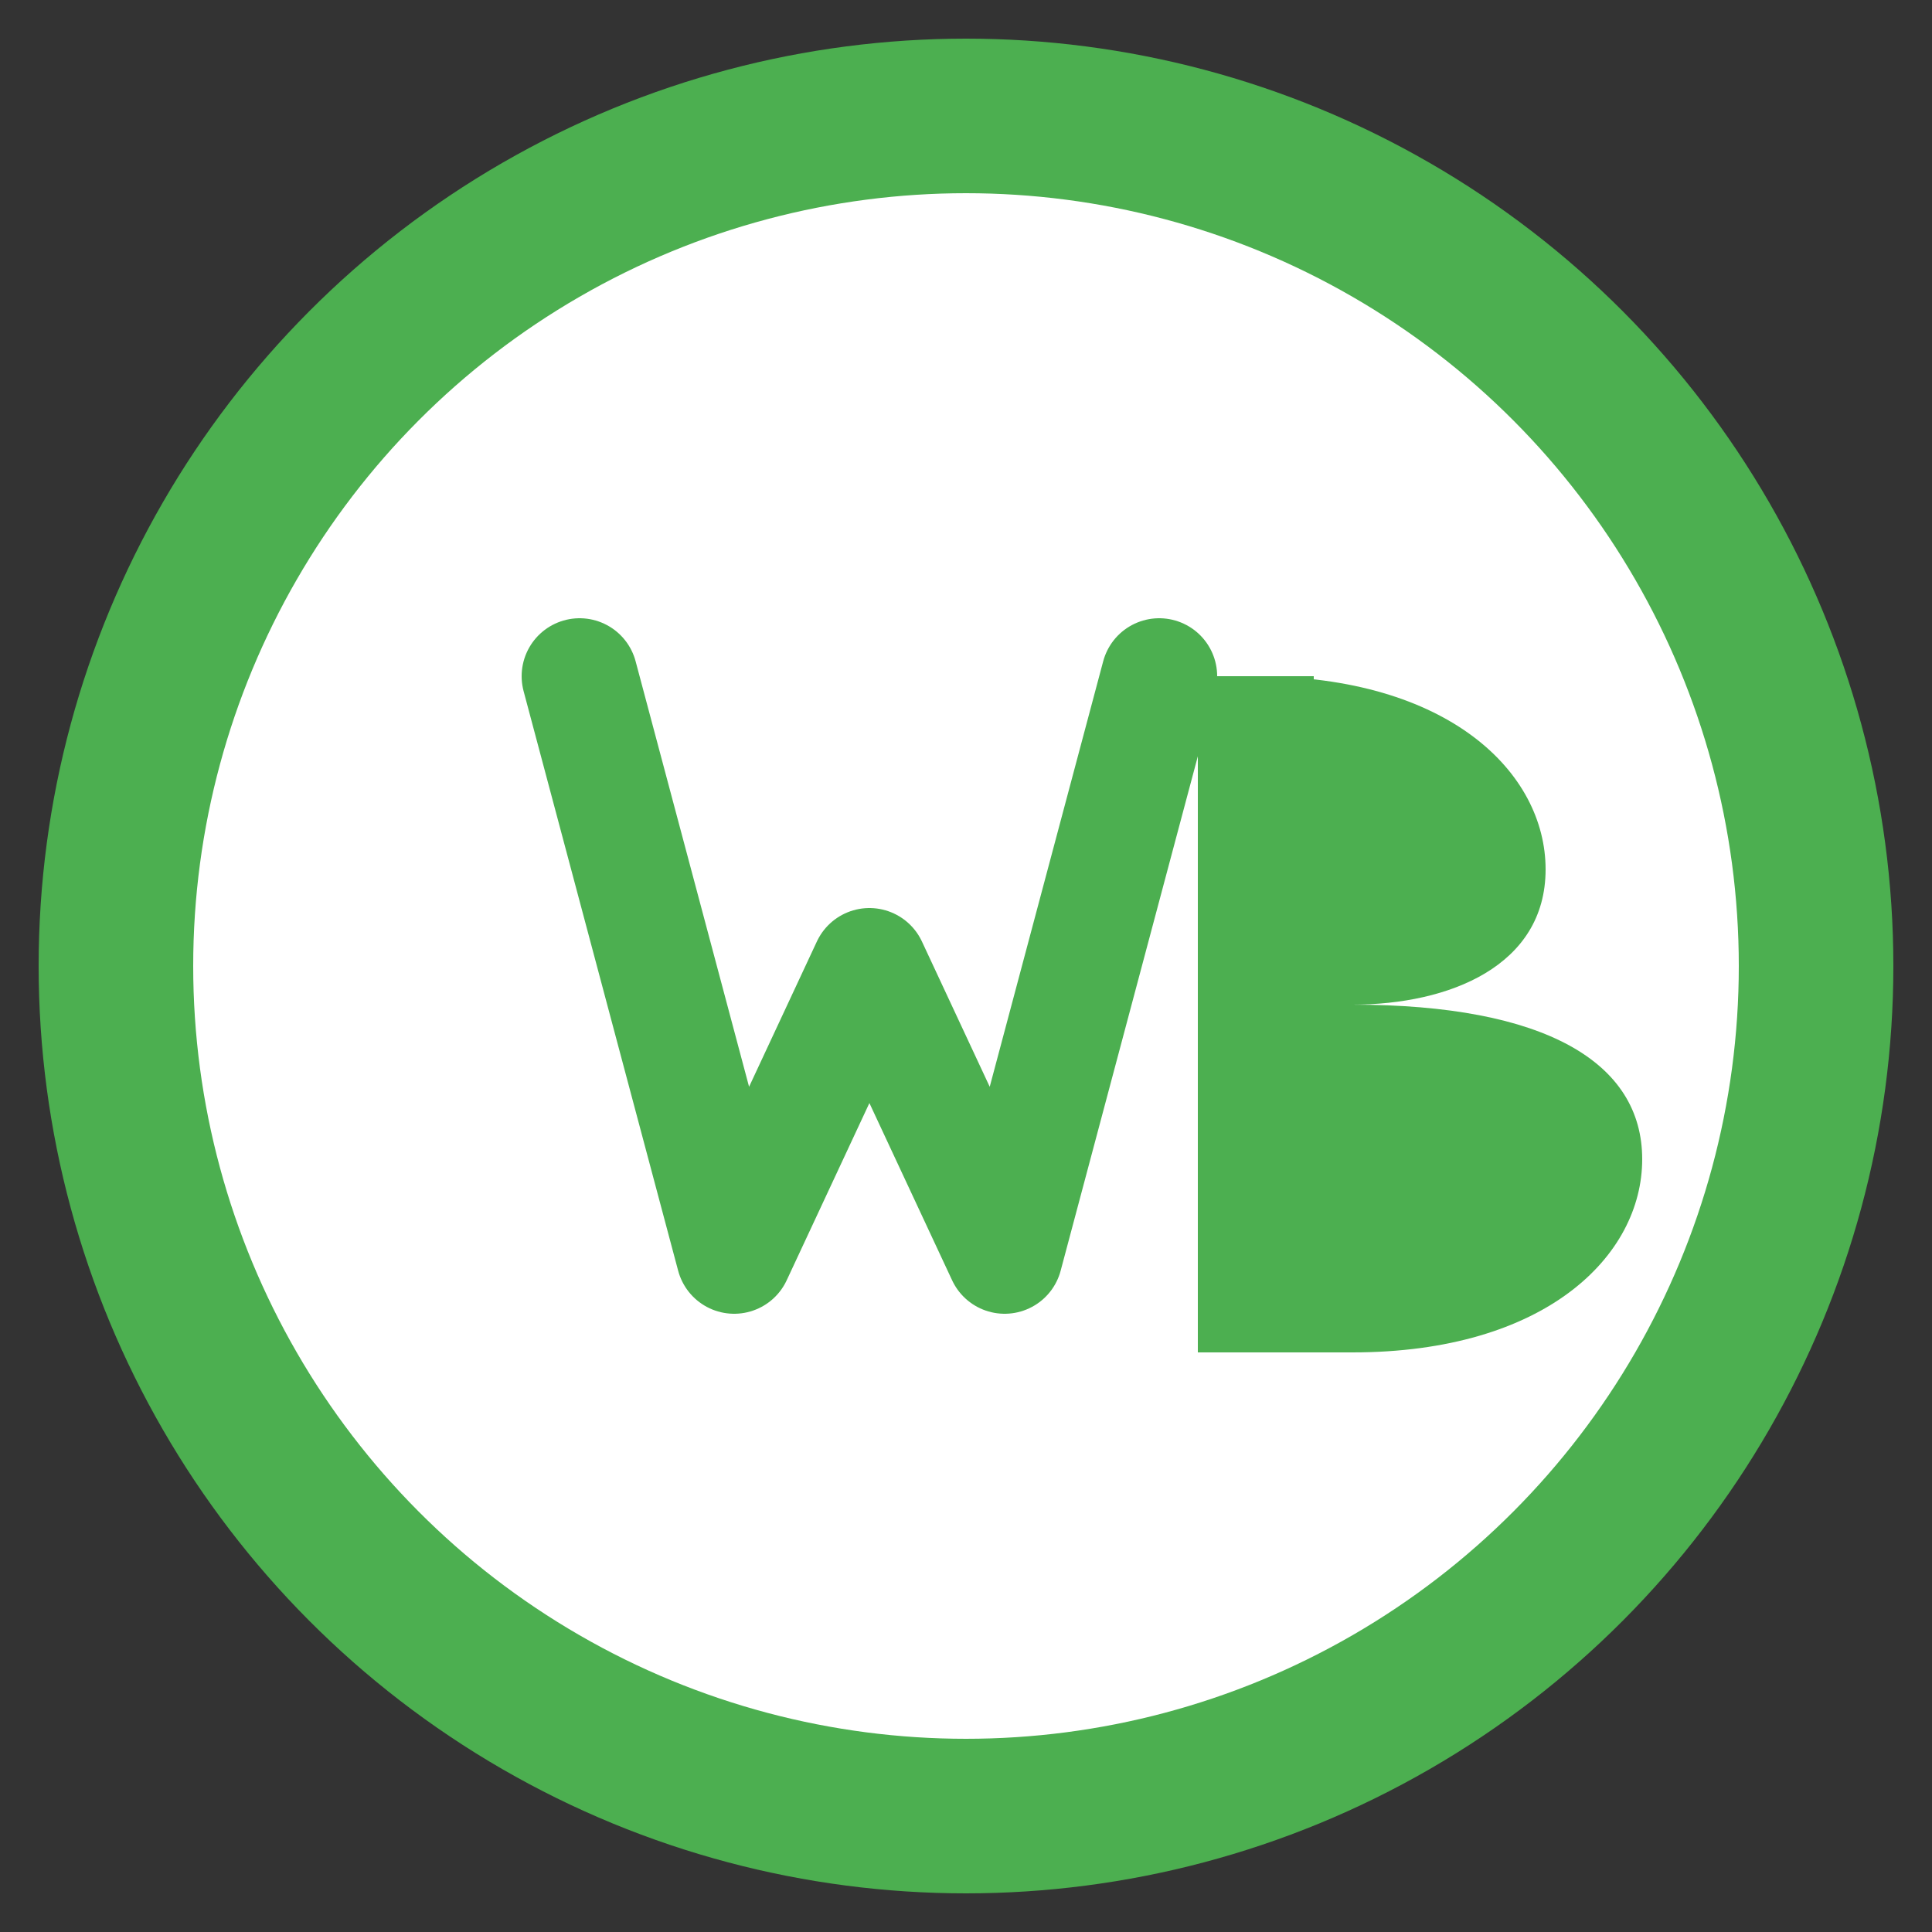
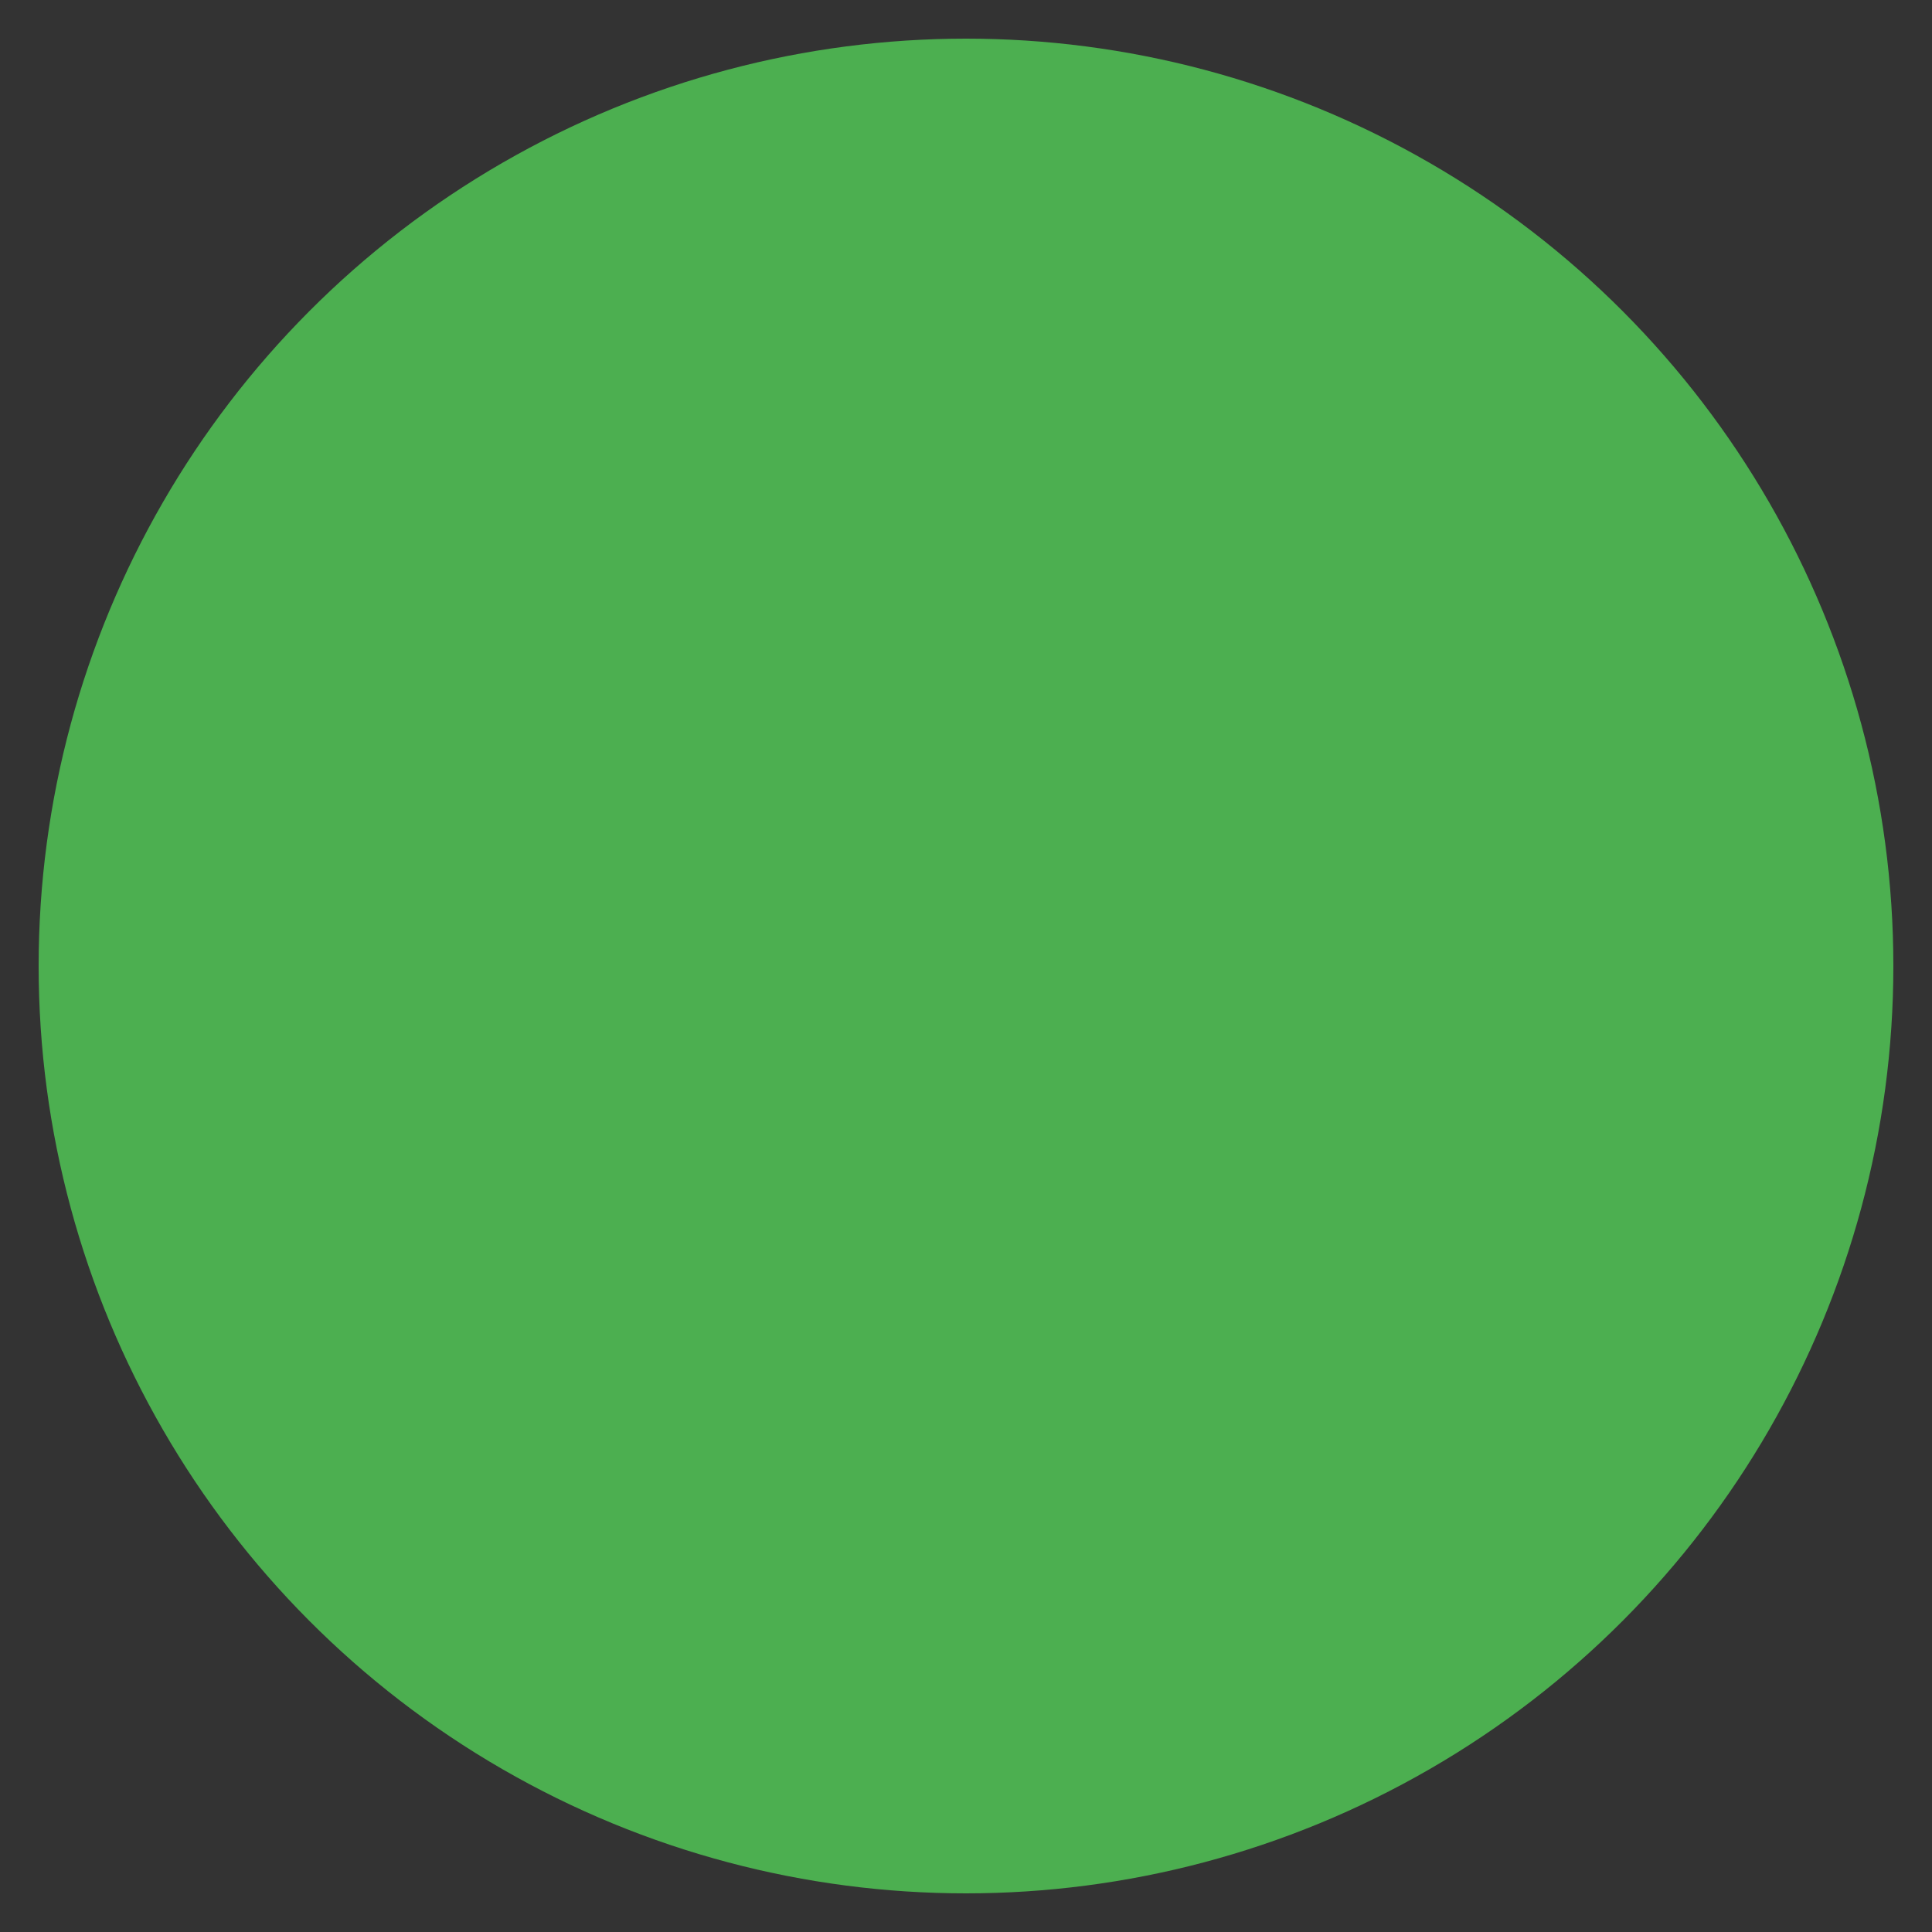
<svg xmlns="http://www.w3.org/2000/svg" viewBox="0 0 100 100">
  <rect x="0" y="0" width="100" height="100" fill="#333333" stroke="none" />
  <circle cx="50" cy="50" r="48" fill="#4CAF50" />
-   <circle cx="50" cy="50" r="40" fill="#FFFFFF" />
-   <path d="M30 35 L38 65 L45 50 L52 65 L60 35" stroke="#4CAF50" stroke-width="6" fill="none" stroke-linecap="round" stroke-linejoin="round" />
  <path d="M65 35 C75 35, 80 40, 80 45 C80 50, 75 52, 70 52 C80 52, 85 55, 85 60 C85 65, 80 70, 70 70 L65 70 Z" fill="#4CAF50" />
  <path d="M65 35 L65 70" stroke="#4CAF50" stroke-width="6" fill="none" />
</svg>